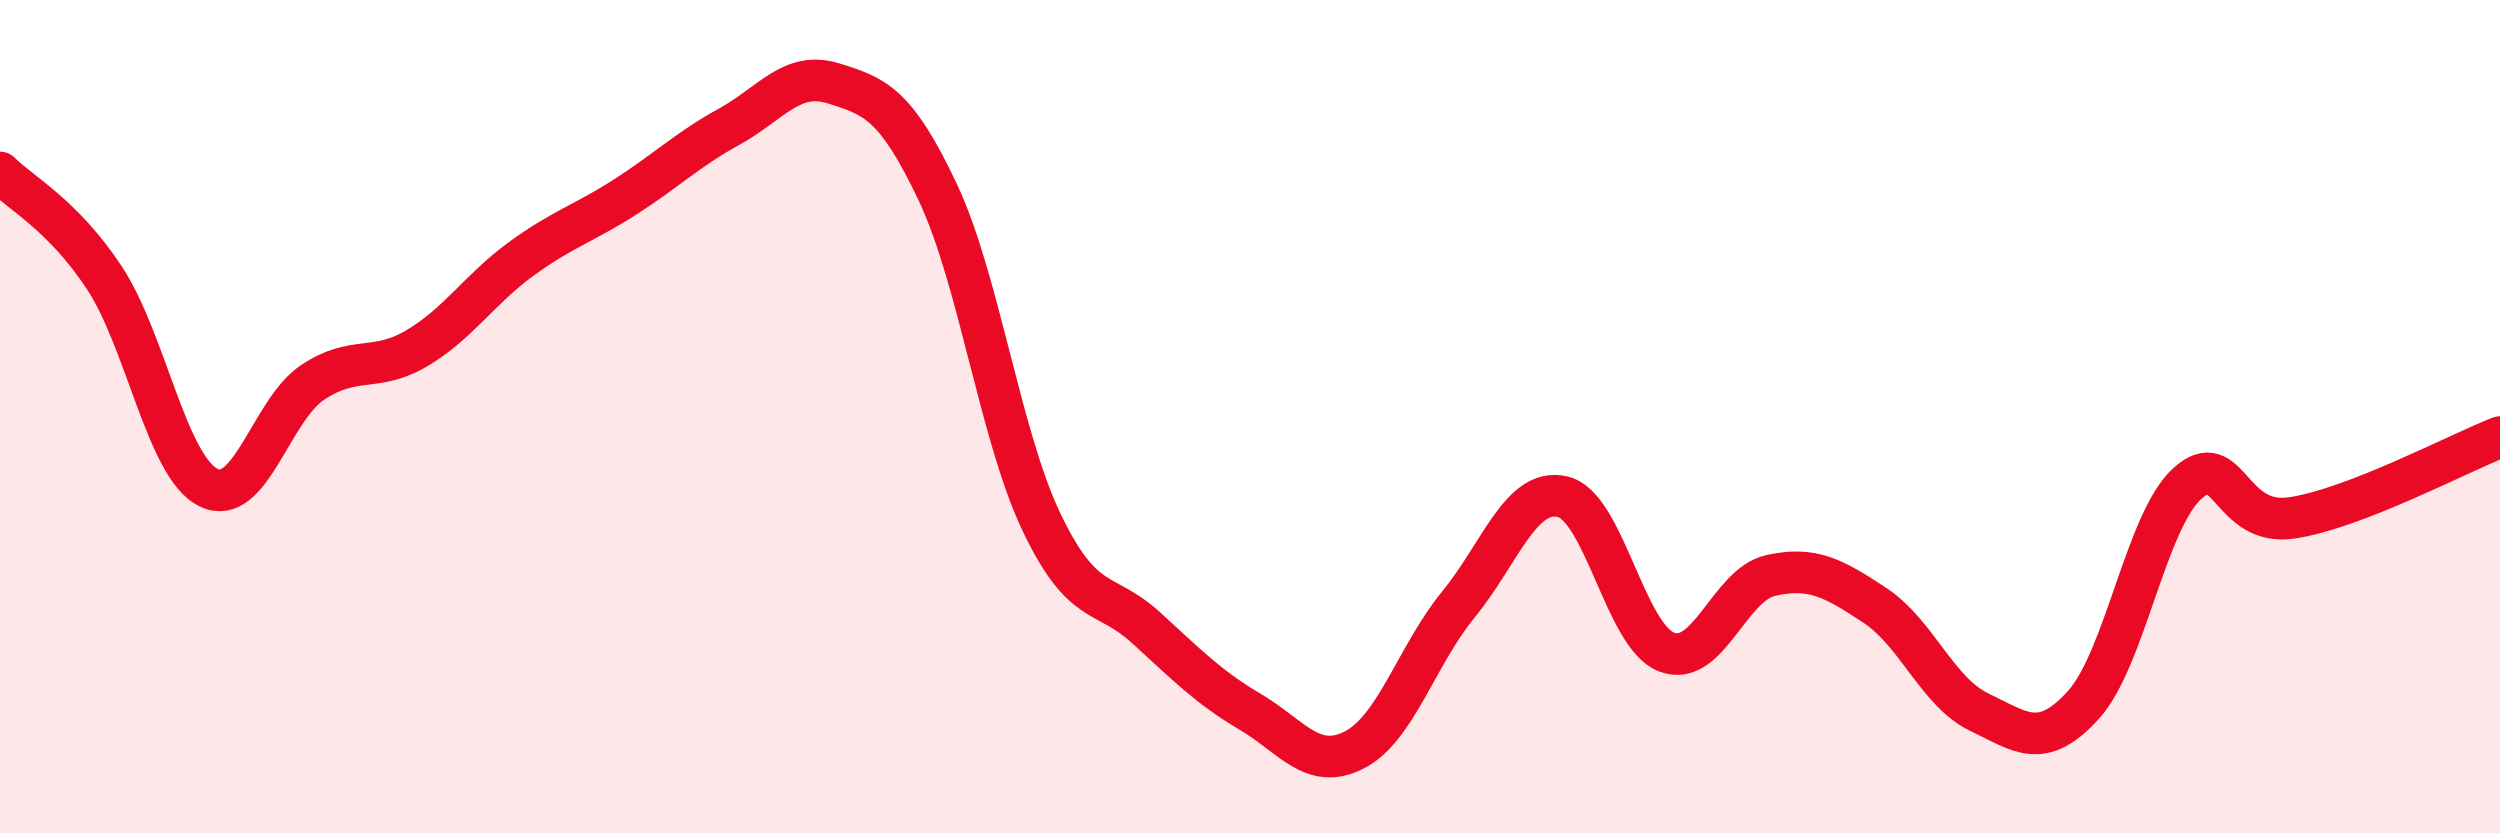
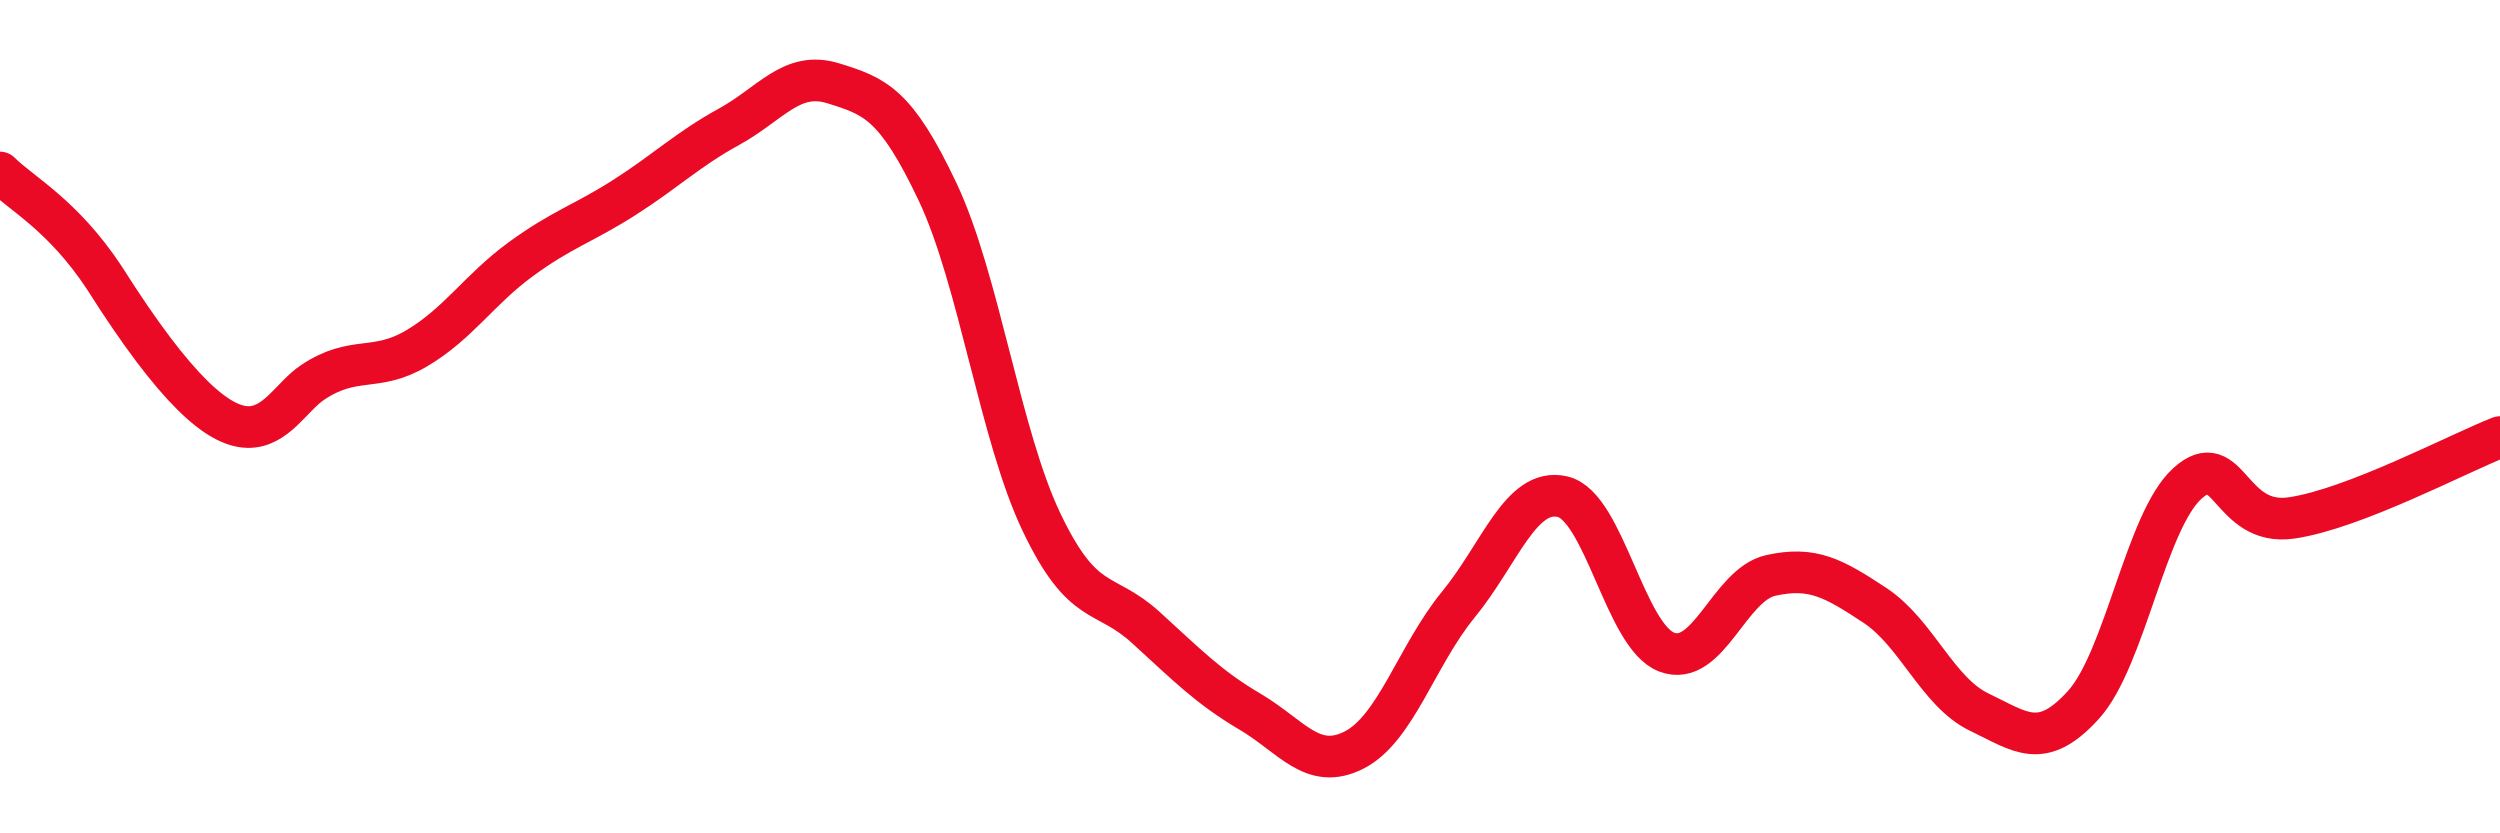
<svg xmlns="http://www.w3.org/2000/svg" width="60" height="20" viewBox="0 0 60 20">
-   <path d="M 0,4.14 C 0.5,4.64 1.5,5.15 2.5,6.66 C 3.5,8.17 4,11.2 5,11.7 C 6,12.2 6.5,9.85 7.5,9.18 C 8.5,8.51 9,8.95 10,8.36 C 11,7.77 11.5,6.95 12.5,6.22 C 13.5,5.49 14,5.37 15,4.73 C 16,4.09 16.5,3.59 17.5,3.04 C 18.5,2.49 19,1.69 20,2 C 21,2.31 21.5,2.49 22.5,4.6 C 23.5,6.71 24,10.45 25,12.54 C 26,14.63 26.5,14.15 27.5,15.06 C 28.5,15.97 29,16.49 30,17.08 C 31,17.67 31.5,18.51 32.5,18 C 33.5,17.49 34,15.73 35,14.51 C 36,13.29 36.5,11.69 37.5,11.92 C 38.5,12.15 39,15.27 40,15.65 C 41,16.03 41.5,14.03 42.5,13.81 C 43.5,13.59 44,13.87 45,14.53 C 46,15.19 46.5,16.61 47.5,17.09 C 48.5,17.57 49,18.02 50,16.92 C 51,15.82 51.5,12.5 52.5,11.6 C 53.5,10.7 53.5,12.65 55,12.43 C 56.5,12.21 59,10.88 60,10.49L60 20L0 20Z" fill="#EB0A25" opacity="0.1" stroke-linecap="round" stroke-linejoin="round" />
-   <path d="M 0,4.14 C 0.5,4.64 1.5,5.15 2.5,6.66 C 3.5,8.17 4,11.2 5,11.7 C 6,12.2 6.5,9.85 7.5,9.18 C 8.5,8.51 9,8.95 10,8.36 C 11,7.77 11.5,6.95 12.5,6.22 C 13.5,5.49 14,5.37 15,4.73 C 16,4.09 16.5,3.59 17.5,3.04 C 18.5,2.49 19,1.69 20,2 C 21,2.31 21.5,2.49 22.5,4.6 C 23.5,6.71 24,10.45 25,12.54 C 26,14.63 26.5,14.15 27.5,15.06 C 28.5,15.97 29,16.49 30,17.08 C 31,17.67 31.5,18.51 32.5,18 C 33.5,17.49 34,15.73 35,14.51 C 36,13.29 36.5,11.69 37.5,11.92 C 38.5,12.15 39,15.27 40,15.65 C 41,16.03 41.5,14.03 42.5,13.81 C 43.5,13.59 44,13.87 45,14.53 C 46,15.19 46.5,16.61 47.5,17.09 C 48.5,17.57 49,18.02 50,16.92 C 51,15.82 51.5,12.5 52.5,11.6 C 53.5,10.7 53.5,12.65 55,12.43 C 56.5,12.21 59,10.88 60,10.49" stroke="#EB0A25" stroke-width="1" fill="none" stroke-linecap="round" stroke-linejoin="round" />
+   <path d="M 0,4.14 C 0.5,4.64 1.5,5.15 2.5,6.66 C 6,12.2 6.5,9.85 7.5,9.18 C 8.5,8.51 9,8.95 10,8.36 C 11,7.77 11.5,6.95 12.5,6.22 C 13.5,5.49 14,5.37 15,4.73 C 16,4.09 16.5,3.59 17.5,3.04 C 18.5,2.49 19,1.69 20,2 C 21,2.31 21.5,2.49 22.5,4.6 C 23.5,6.71 24,10.45 25,12.54 C 26,14.63 26.5,14.15 27.5,15.06 C 28.5,15.97 29,16.49 30,17.08 C 31,17.67 31.5,18.51 32.5,18 C 33.5,17.49 34,15.73 35,14.51 C 36,13.29 36.5,11.69 37.5,11.92 C 38.5,12.15 39,15.27 40,15.65 C 41,16.03 41.5,14.03 42.5,13.81 C 43.5,13.59 44,13.87 45,14.53 C 46,15.19 46.5,16.61 47.5,17.09 C 48.5,17.57 49,18.02 50,16.92 C 51,15.82 51.5,12.5 52.5,11.6 C 53.5,10.7 53.5,12.65 55,12.43 C 56.5,12.21 59,10.88 60,10.49" stroke="#EB0A25" stroke-width="1" fill="none" stroke-linecap="round" stroke-linejoin="round" />
</svg>